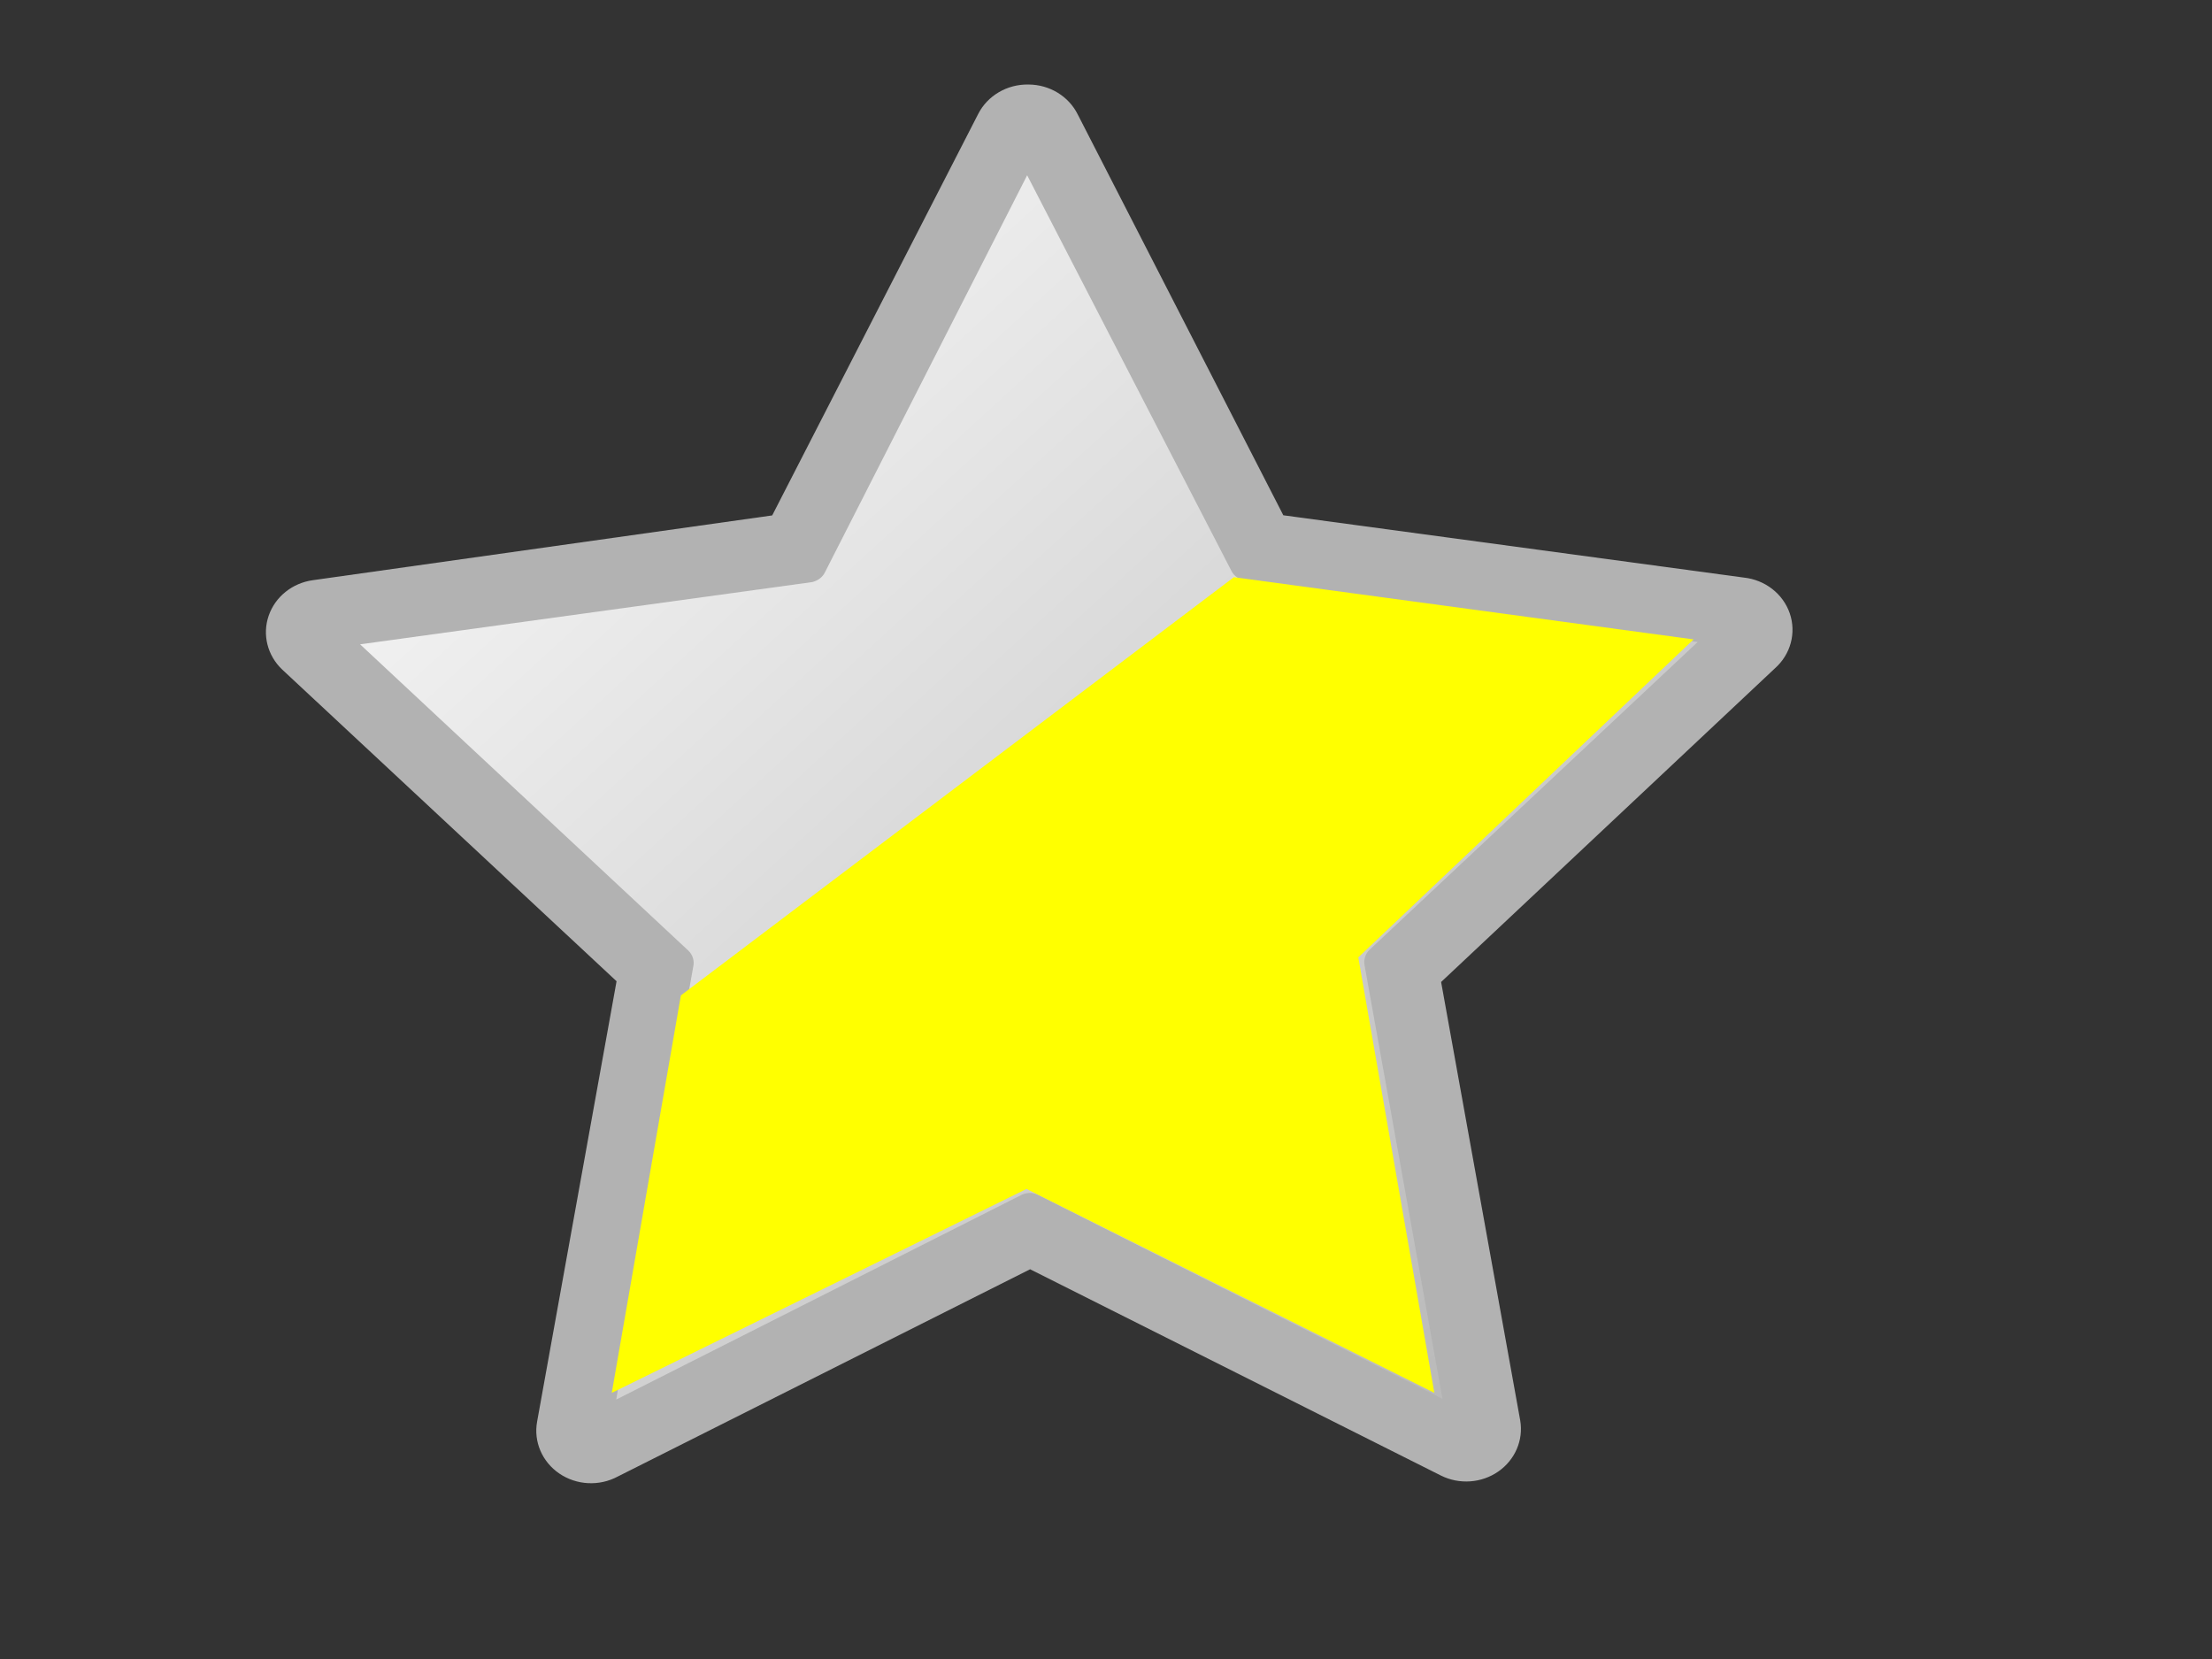
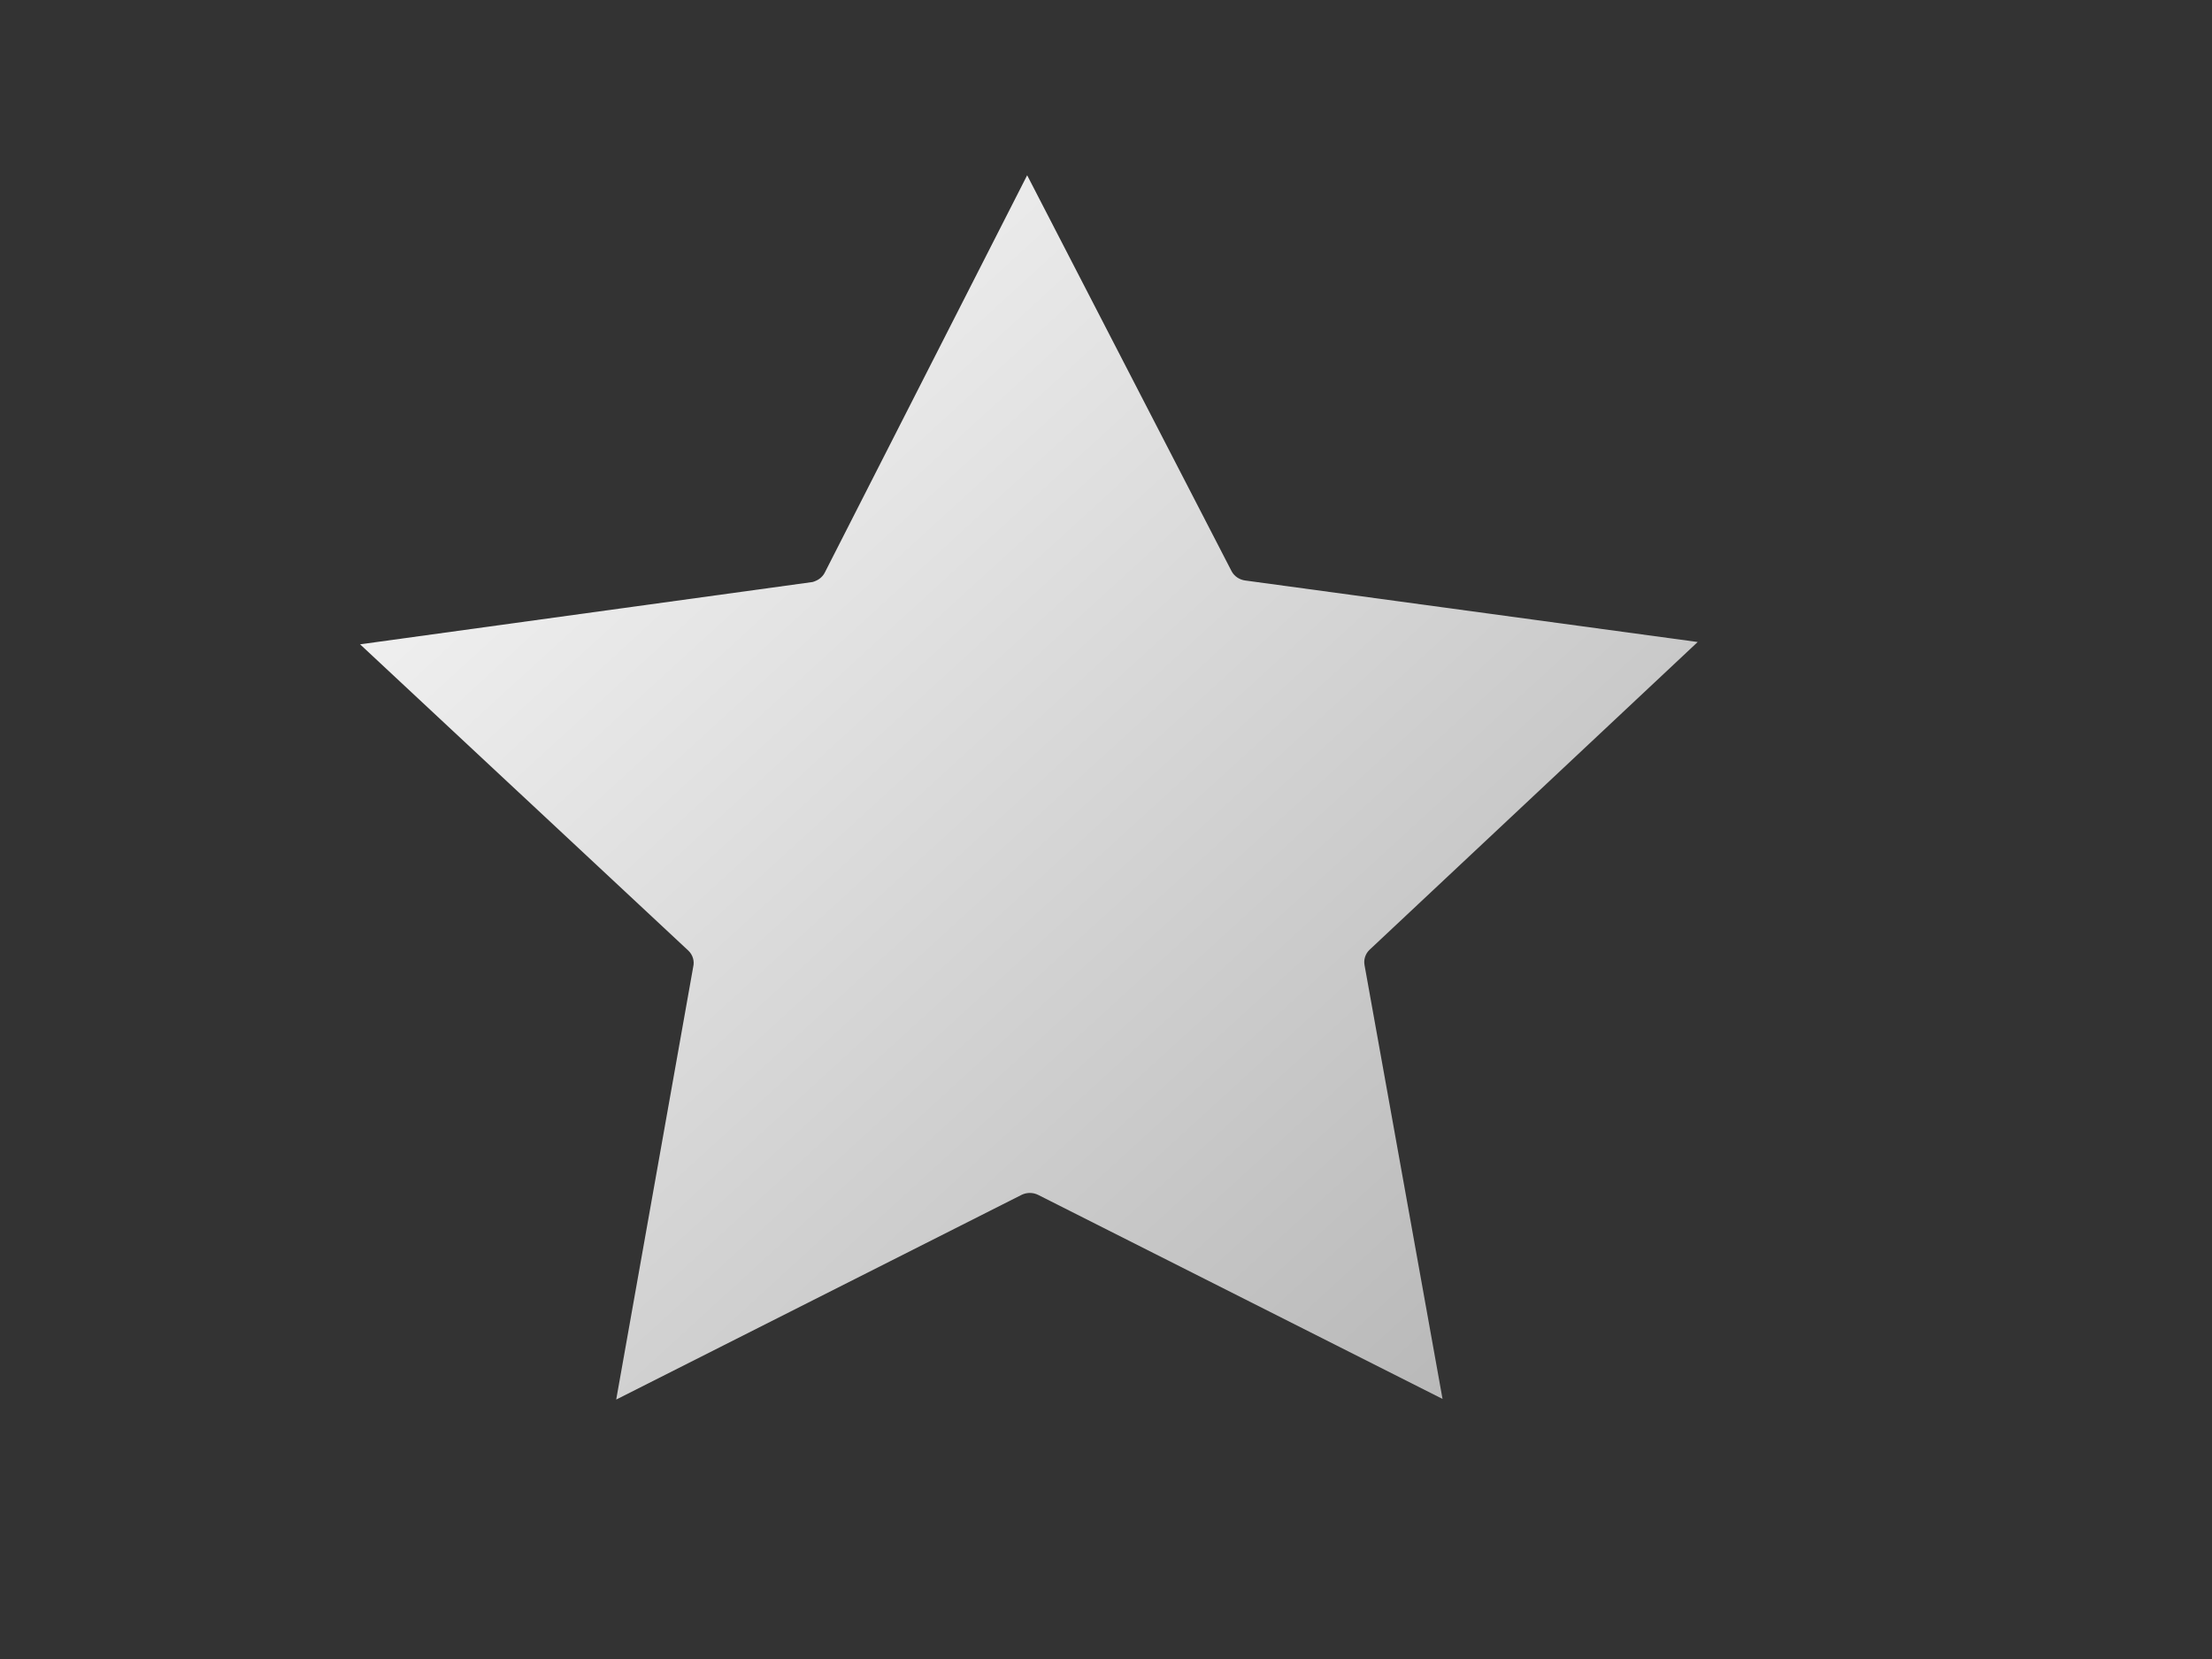
<svg xmlns="http://www.w3.org/2000/svg" width="640" height="480">
  <rect width="100%" height="100%" fill="#333333" stroke="none" />
  <title>Star Grey/Yellow</title>
  <defs>
    <linearGradient id="svg_8" x1="0" y1="0" x2="1" y2="1">
      <stop stop-color="#ffffff" stop-opacity="0.996" offset="0" />
      <stop stop-color="#b2b2b2" stop-opacity="0.996" offset="1" />
      <stop stop-color="#999999" stop-opacity="0.996" offset="1" />
      <stop stop-color="#999999" stop-opacity="0.996" offset="1" />
      <stop stop-color="#999999" stop-opacity="0.996" offset="1" />
    </linearGradient>
  </defs>
  <g>
    <title>Layer 1</title>
    <g id="layer1">
      <rect height="0" id="rect3465" width="90.244" x="312.579" y="190.878" fill="url(#svg_8)" stroke-width="10" />
-       <path d="m297.616,24.456c-6.192,-0.138 -11.899,3.2 -14.609,8.545l-59.585,116.124l-132.862,18.736c-5.967,0.808 -10.938,4.796 -12.825,10.288c-1.887,5.492 -0.362,11.534 3.933,15.59l96.723,90.161l-22.988,127.413c-1.062,5.783 1.444,11.637 6.437,15.033c4.993,3.397 11.579,3.728 16.915,0.851l119.289,-59.959l118.861,59.685c5.309,2.653 11.724,2.207 16.579,-1.155c4.855,-3.361 7.319,-9.062 6.37,-14.734l-22.895,-126.914l96.575,-90.744c4.56,-4.04 6.24,-10.263 4.299,-15.919c-1.942,-5.656 -7.149,-9.703 -13.319,-10.351l-133.208,-18.02l-59.489,-115.987c-2.617,-5.254 -8.133,-8.611 -14.201,-8.643l0,0z" id="path2426" fill="#b2b2b2" stroke-width="10" />
      <path d="m297.189,50.709l-58.507,114.87c-0.535,1.097 -1.468,1.973 -2.623,2.464c-0.314,0.15 -0.644,0.27 -0.984,0.357l-130.896,18.022l94.996,88.632c1.269,1.224 1.795,2.986 1.394,4.669l-22.282,125.215l117.323,-59.246c1.488,-0.717 3.24,-0.713 4.724,0.009l117.037,59.054l-22.569,-125.522c-0.296,-1.598 0.23,-3.234 1.412,-4.395l94.981,-89.087l-130.871,-17.791c-1.695,-0.211 -3.177,-1.201 -3.969,-2.654l-59.166,-114.595z" id="path2428" fill="url(#svg_8)" stroke-width="10" />
    </g>
-     <path id="svg_9" d="m197,288l-20,115l120,-59l118,59l-22,-126l97,-92l-133,-18l-160,121z" stroke-width="0" stroke="#000000" fill="#ffff00" />
  </g>
</svg>